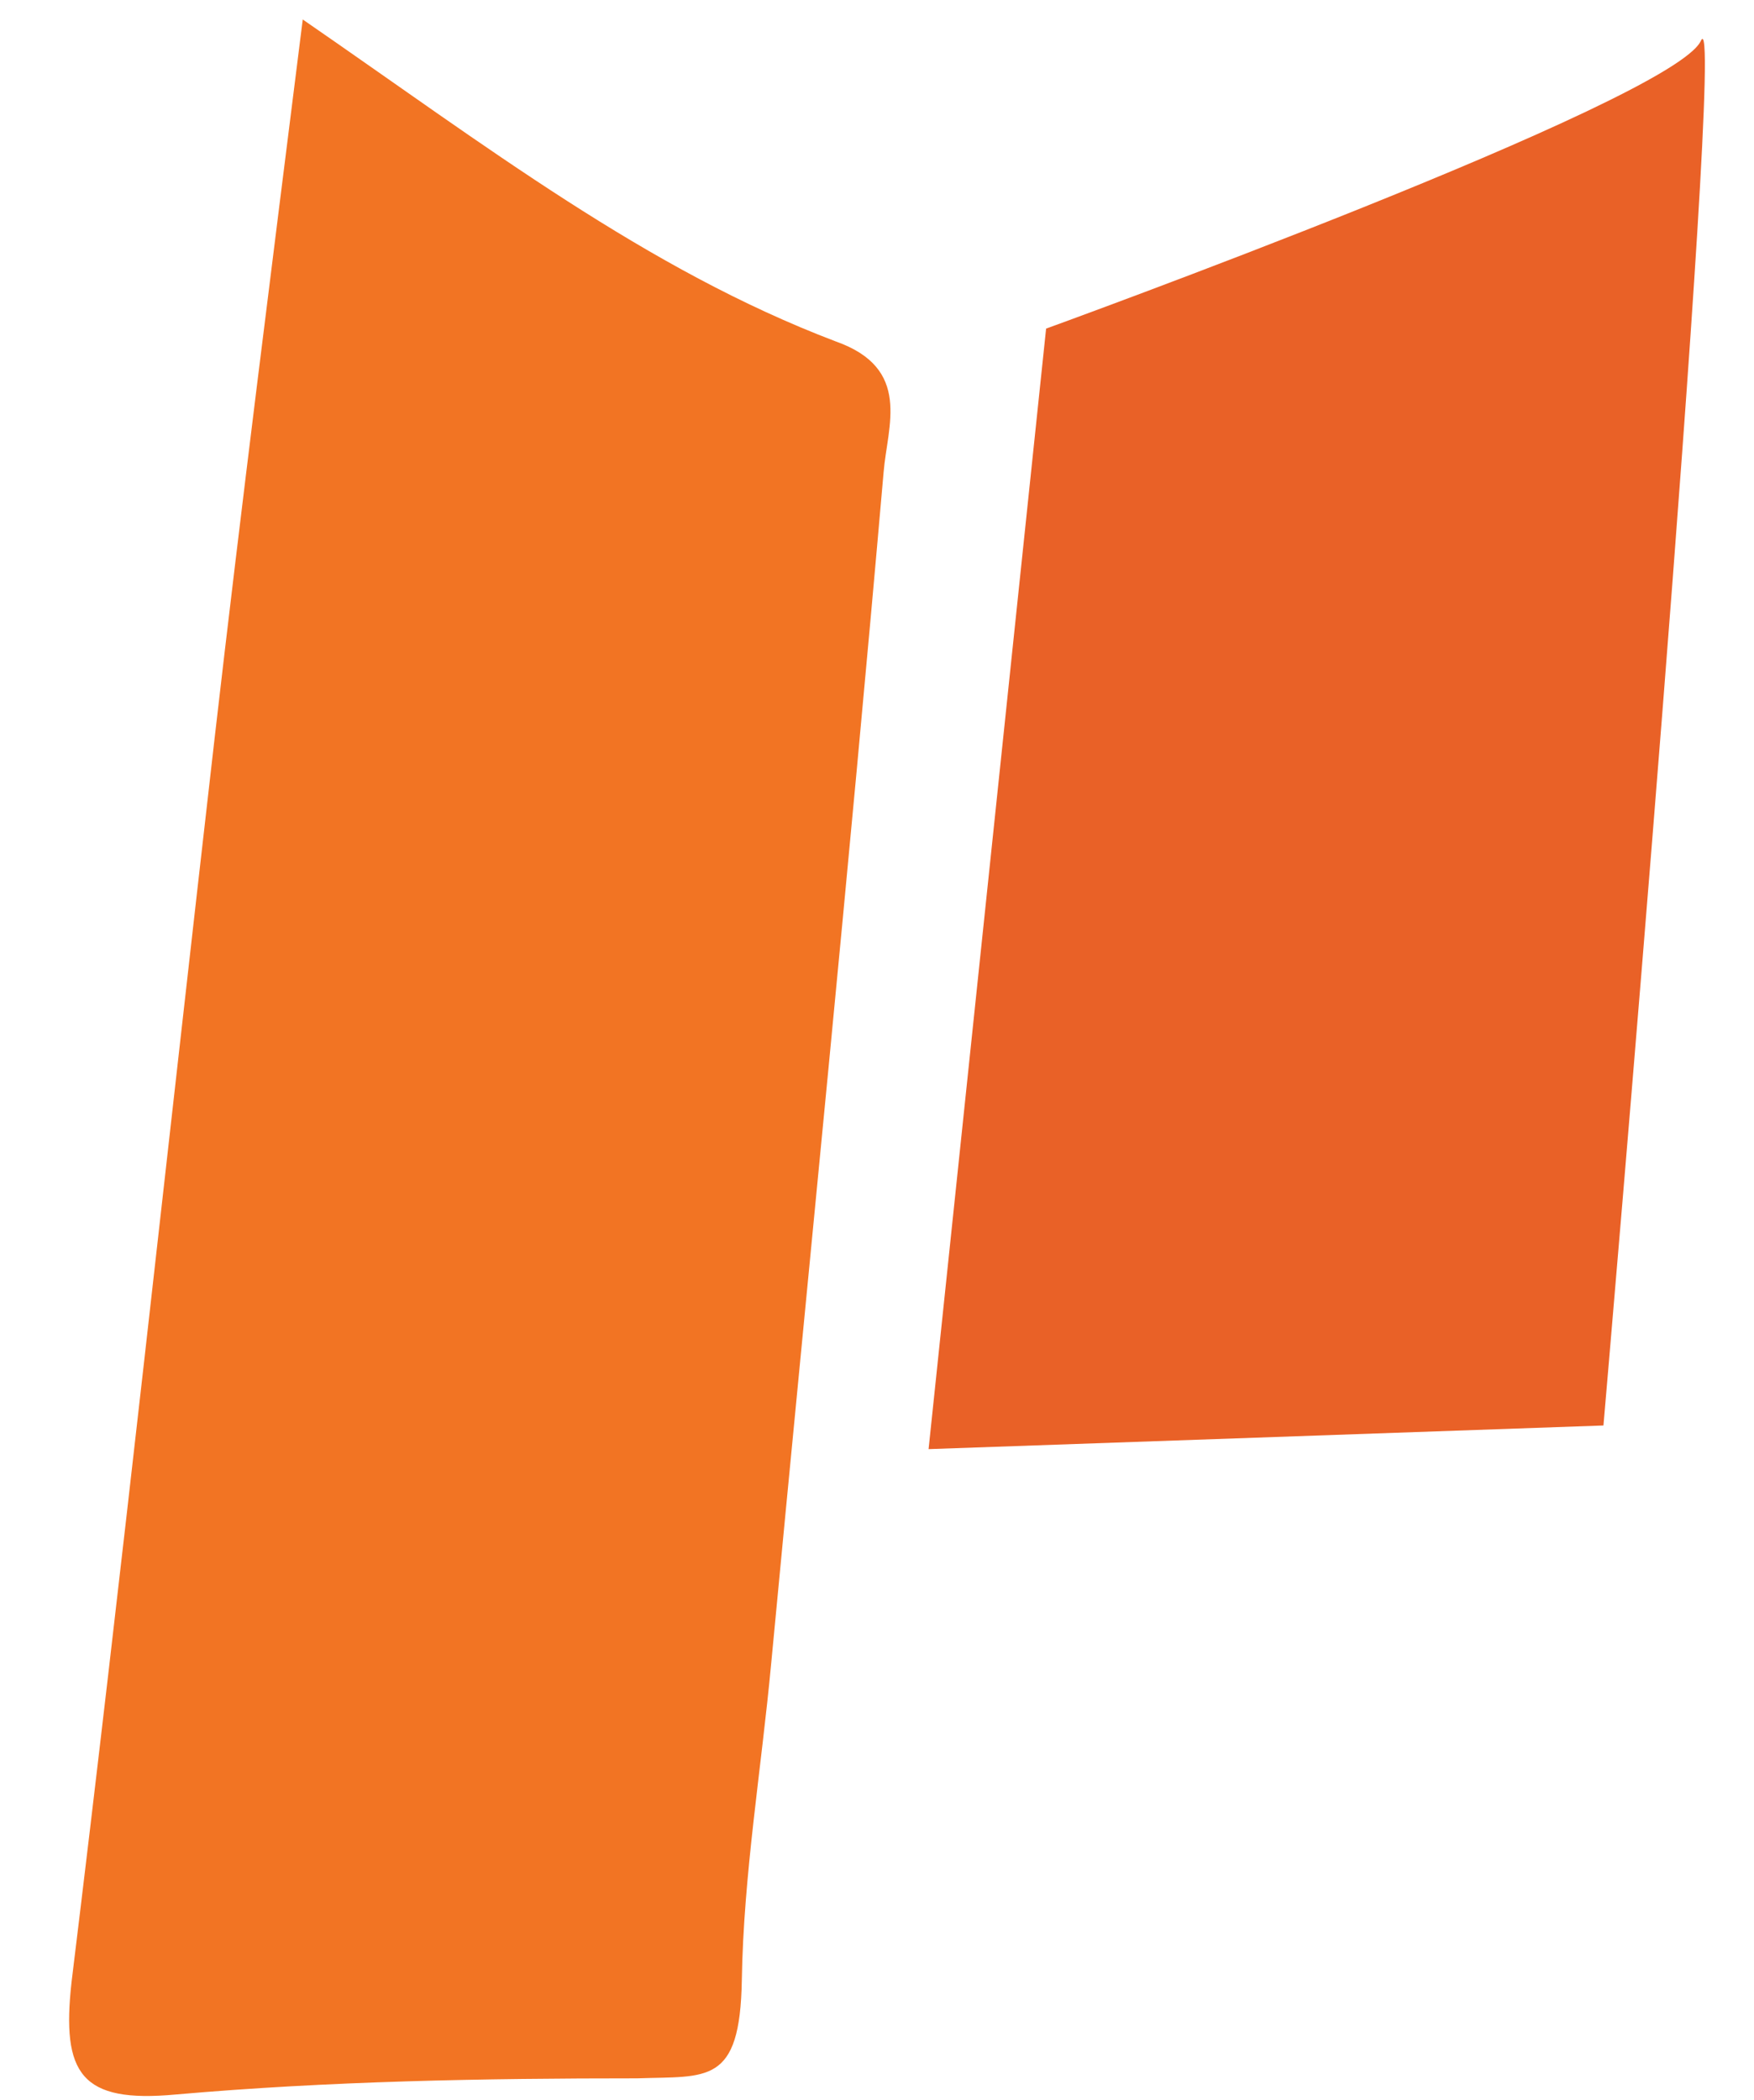
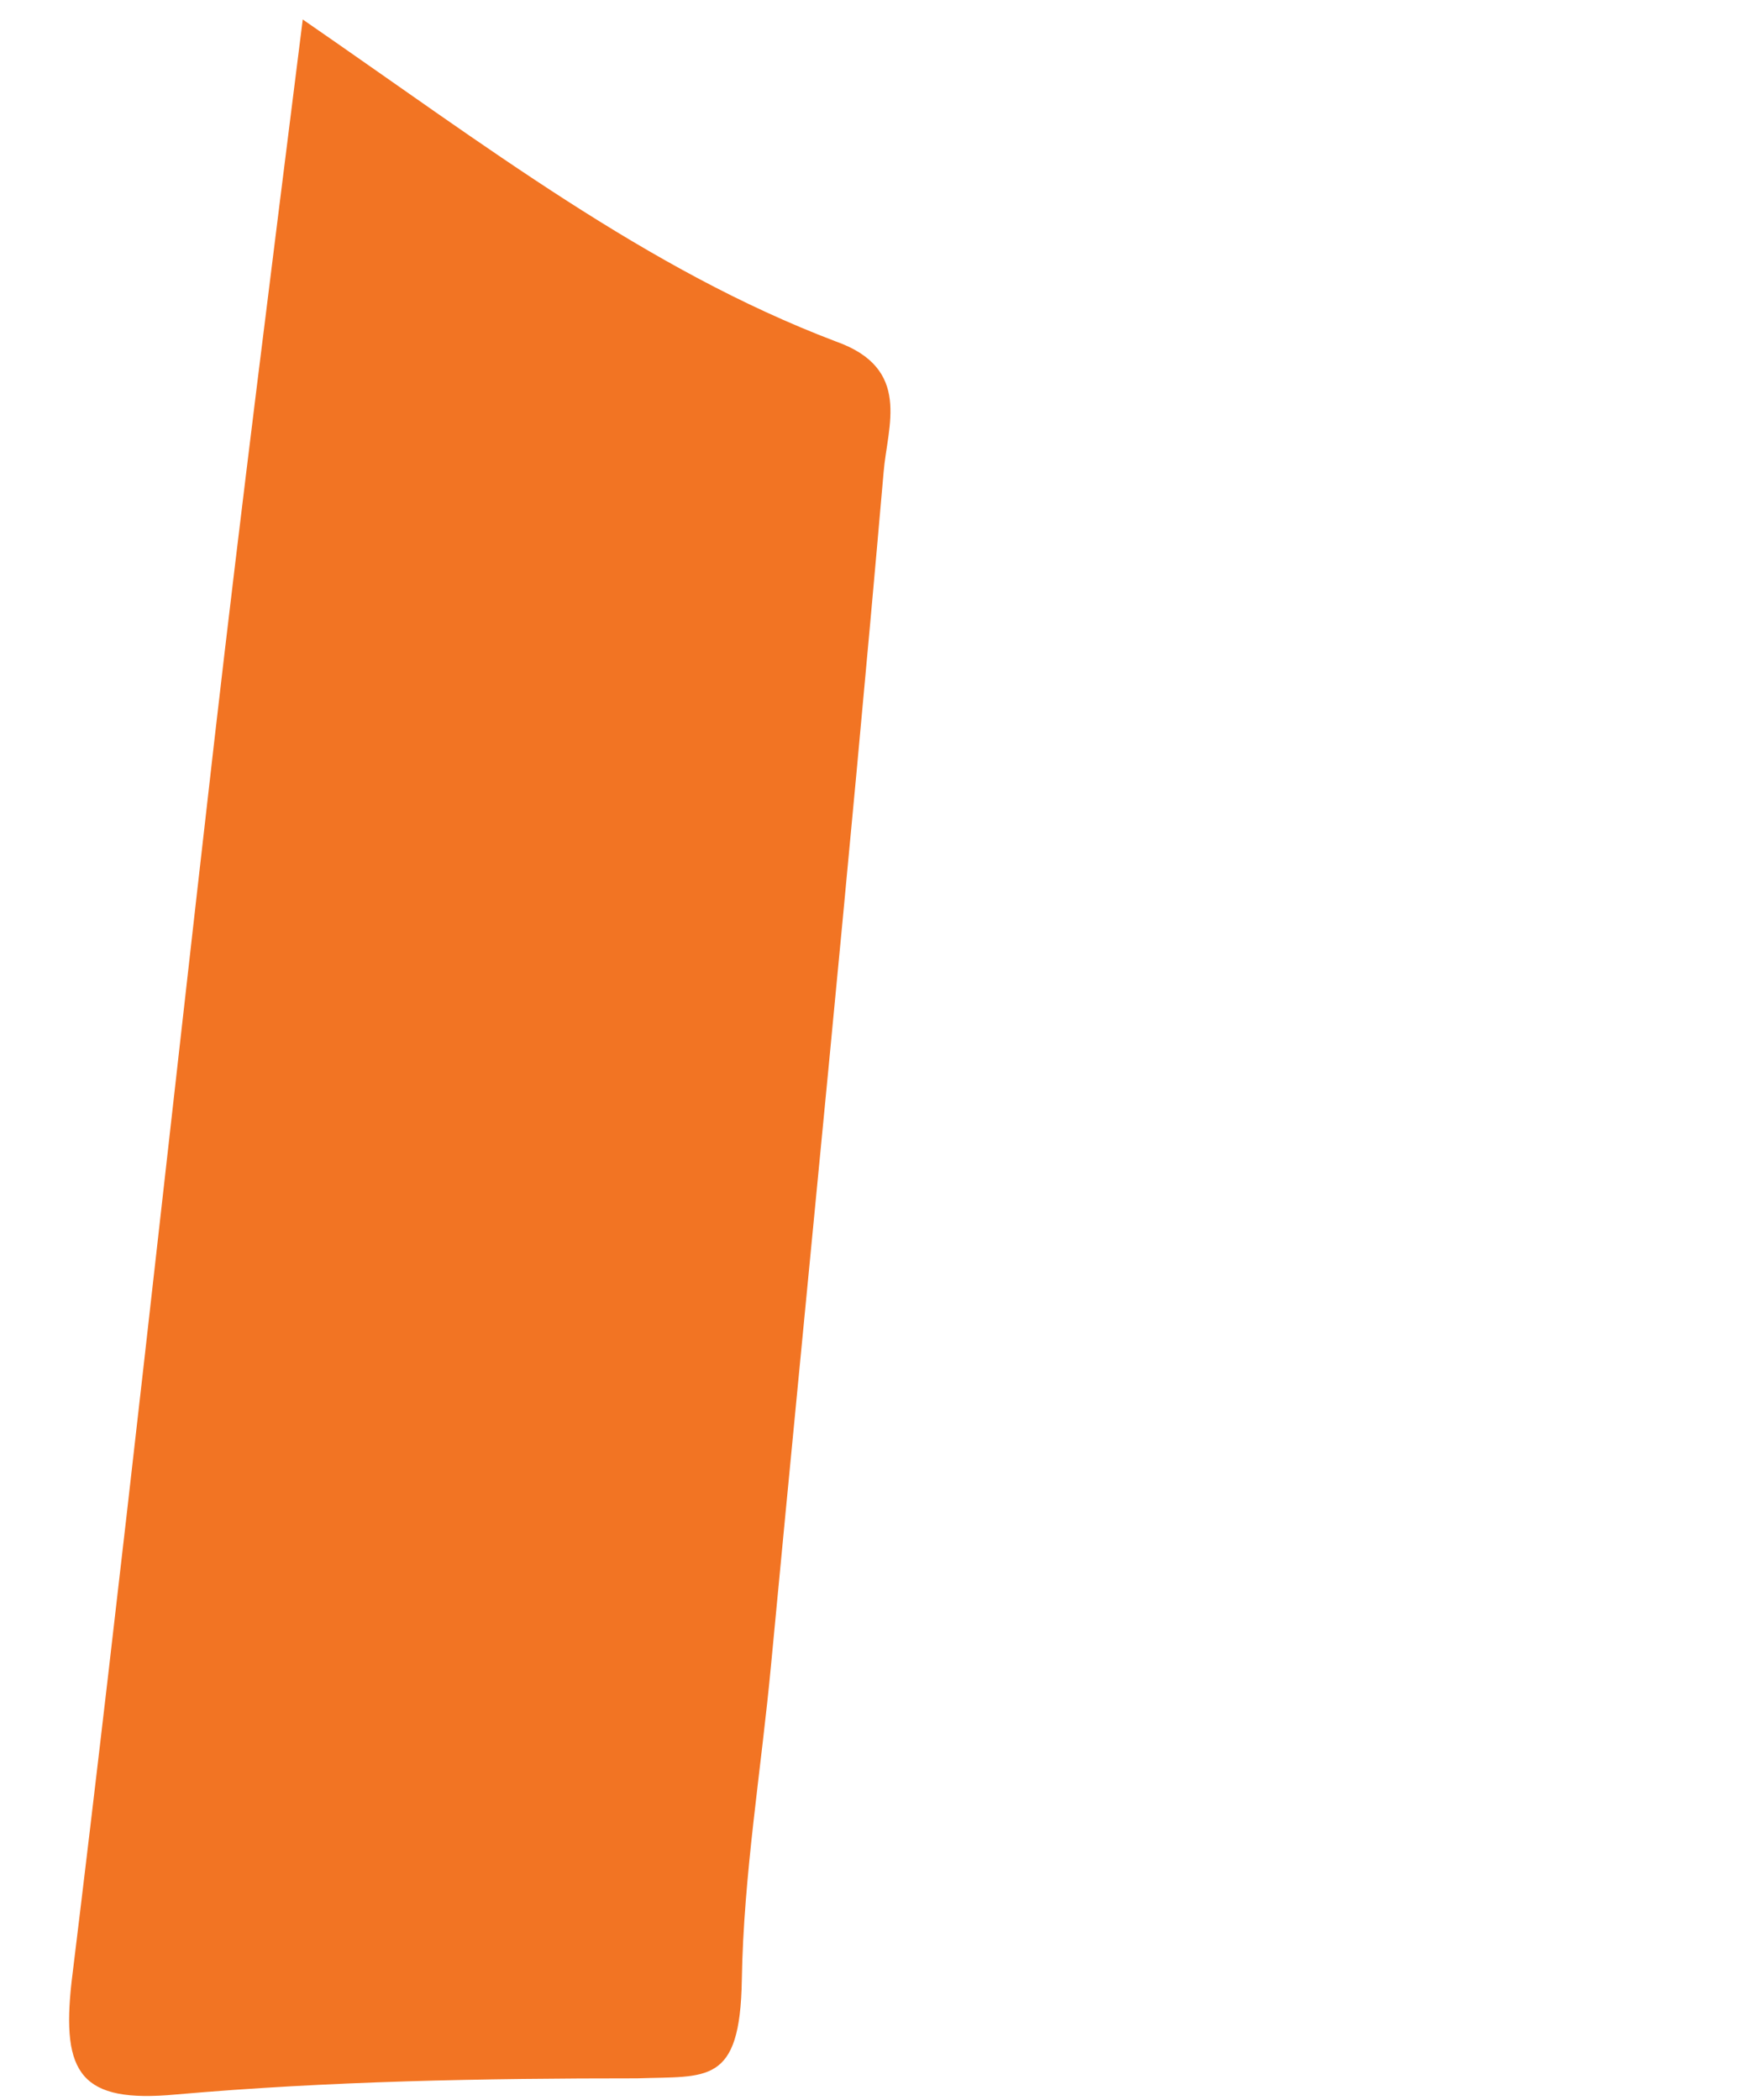
<svg xmlns="http://www.w3.org/2000/svg" width="81.006" height="96.986" viewBox="0 0 81.006 96.986">
  <g id="biview_logo" data-name="biview logo" transform="matrix(0.999, -0.035, 0.035, 0.999, -104.44, -29.856)">
    <path id="Path_11575" data-name="Path 11575" d="M118.889,39.6c8.237,6.115,15.476,12.106,24.088,15.726,3.495,1.373,2.246,3.994,2,6.115-2.247,18.346-4.743,36.568-7.114,54.79-.624,4.867-1.622,9.735-1.872,14.6S134.24,135.2,131,135.2c-7.114-.25-14.228-.374-21.342,0-4.368.25-5.242-1.123-4.618-5.367,3-18.97,5.741-38.066,8.612-57.161C115.27,61.94,117.017,51.207,118.889,39.6Z" transform="translate(-1.571 -4.703)" fill="#f27423" />
-     <path id="Path_11582" data-name="Path 11582" d="M144.639,54.447s29.329-9.485,30.7-12.231-6.74,63.776-6.74,63.776H137.4Z" transform="translate(6.502 -4.075)" fill="#e96127" />
  </g>
</svg>